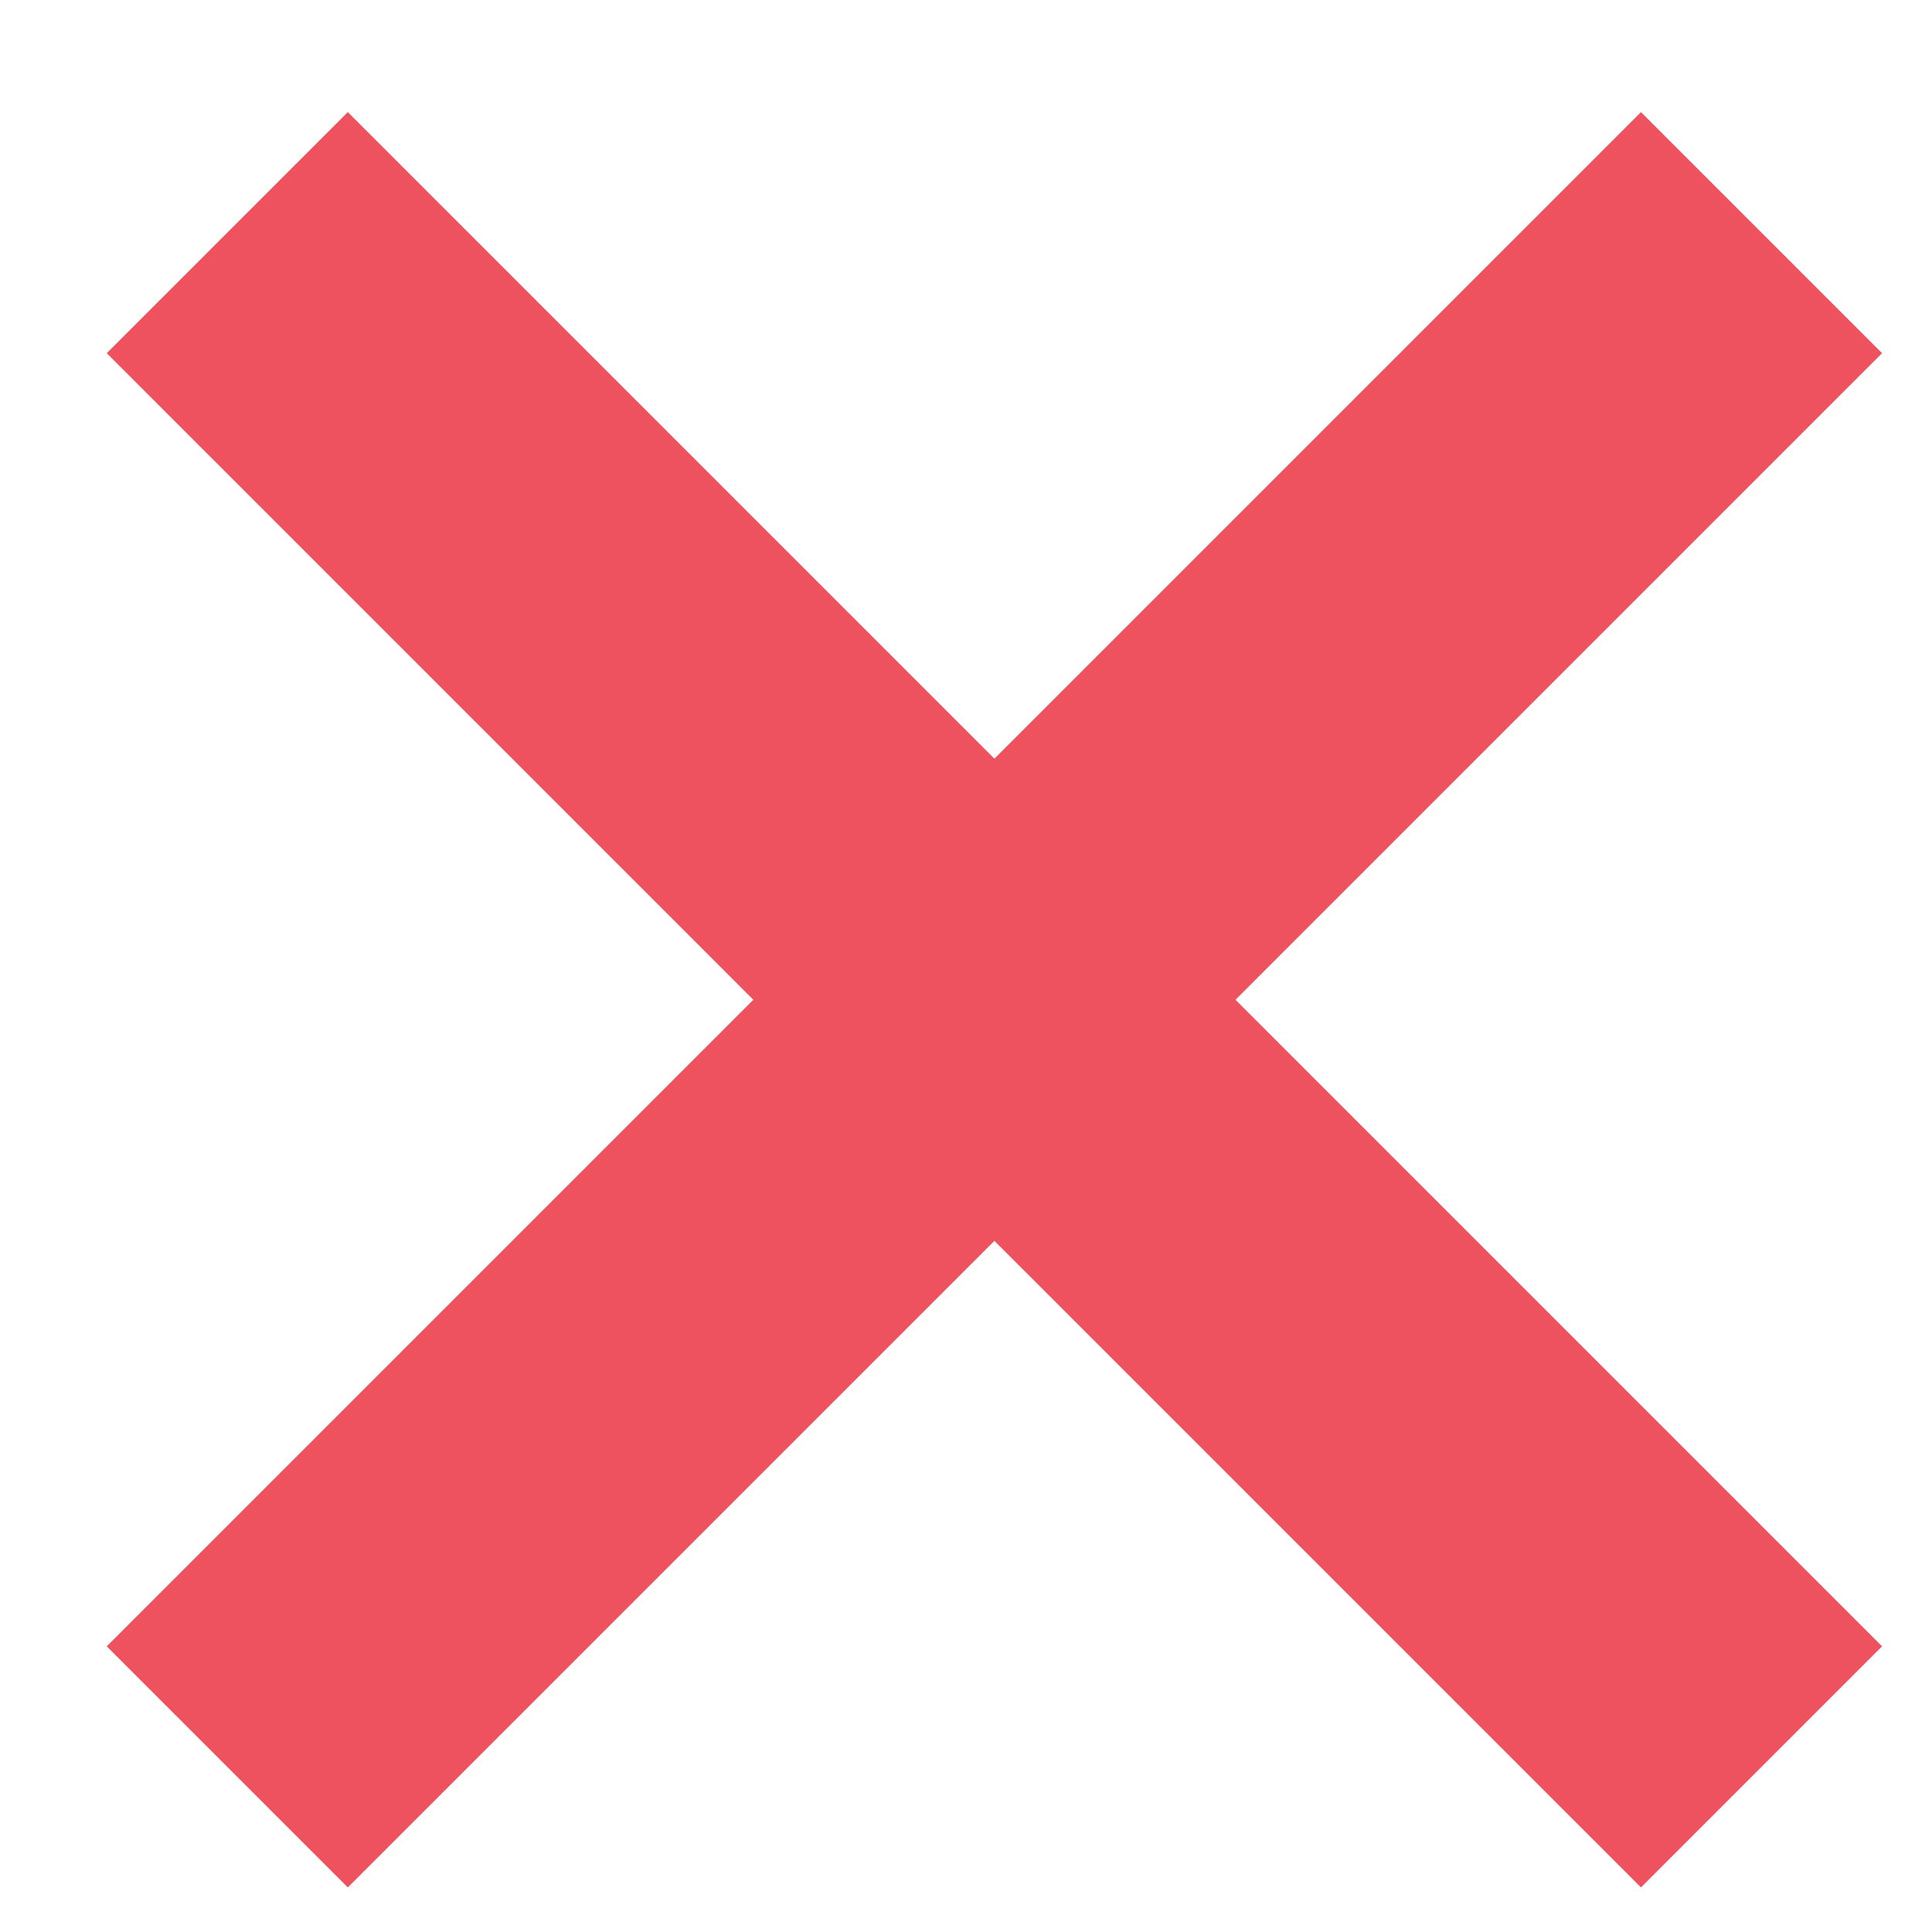
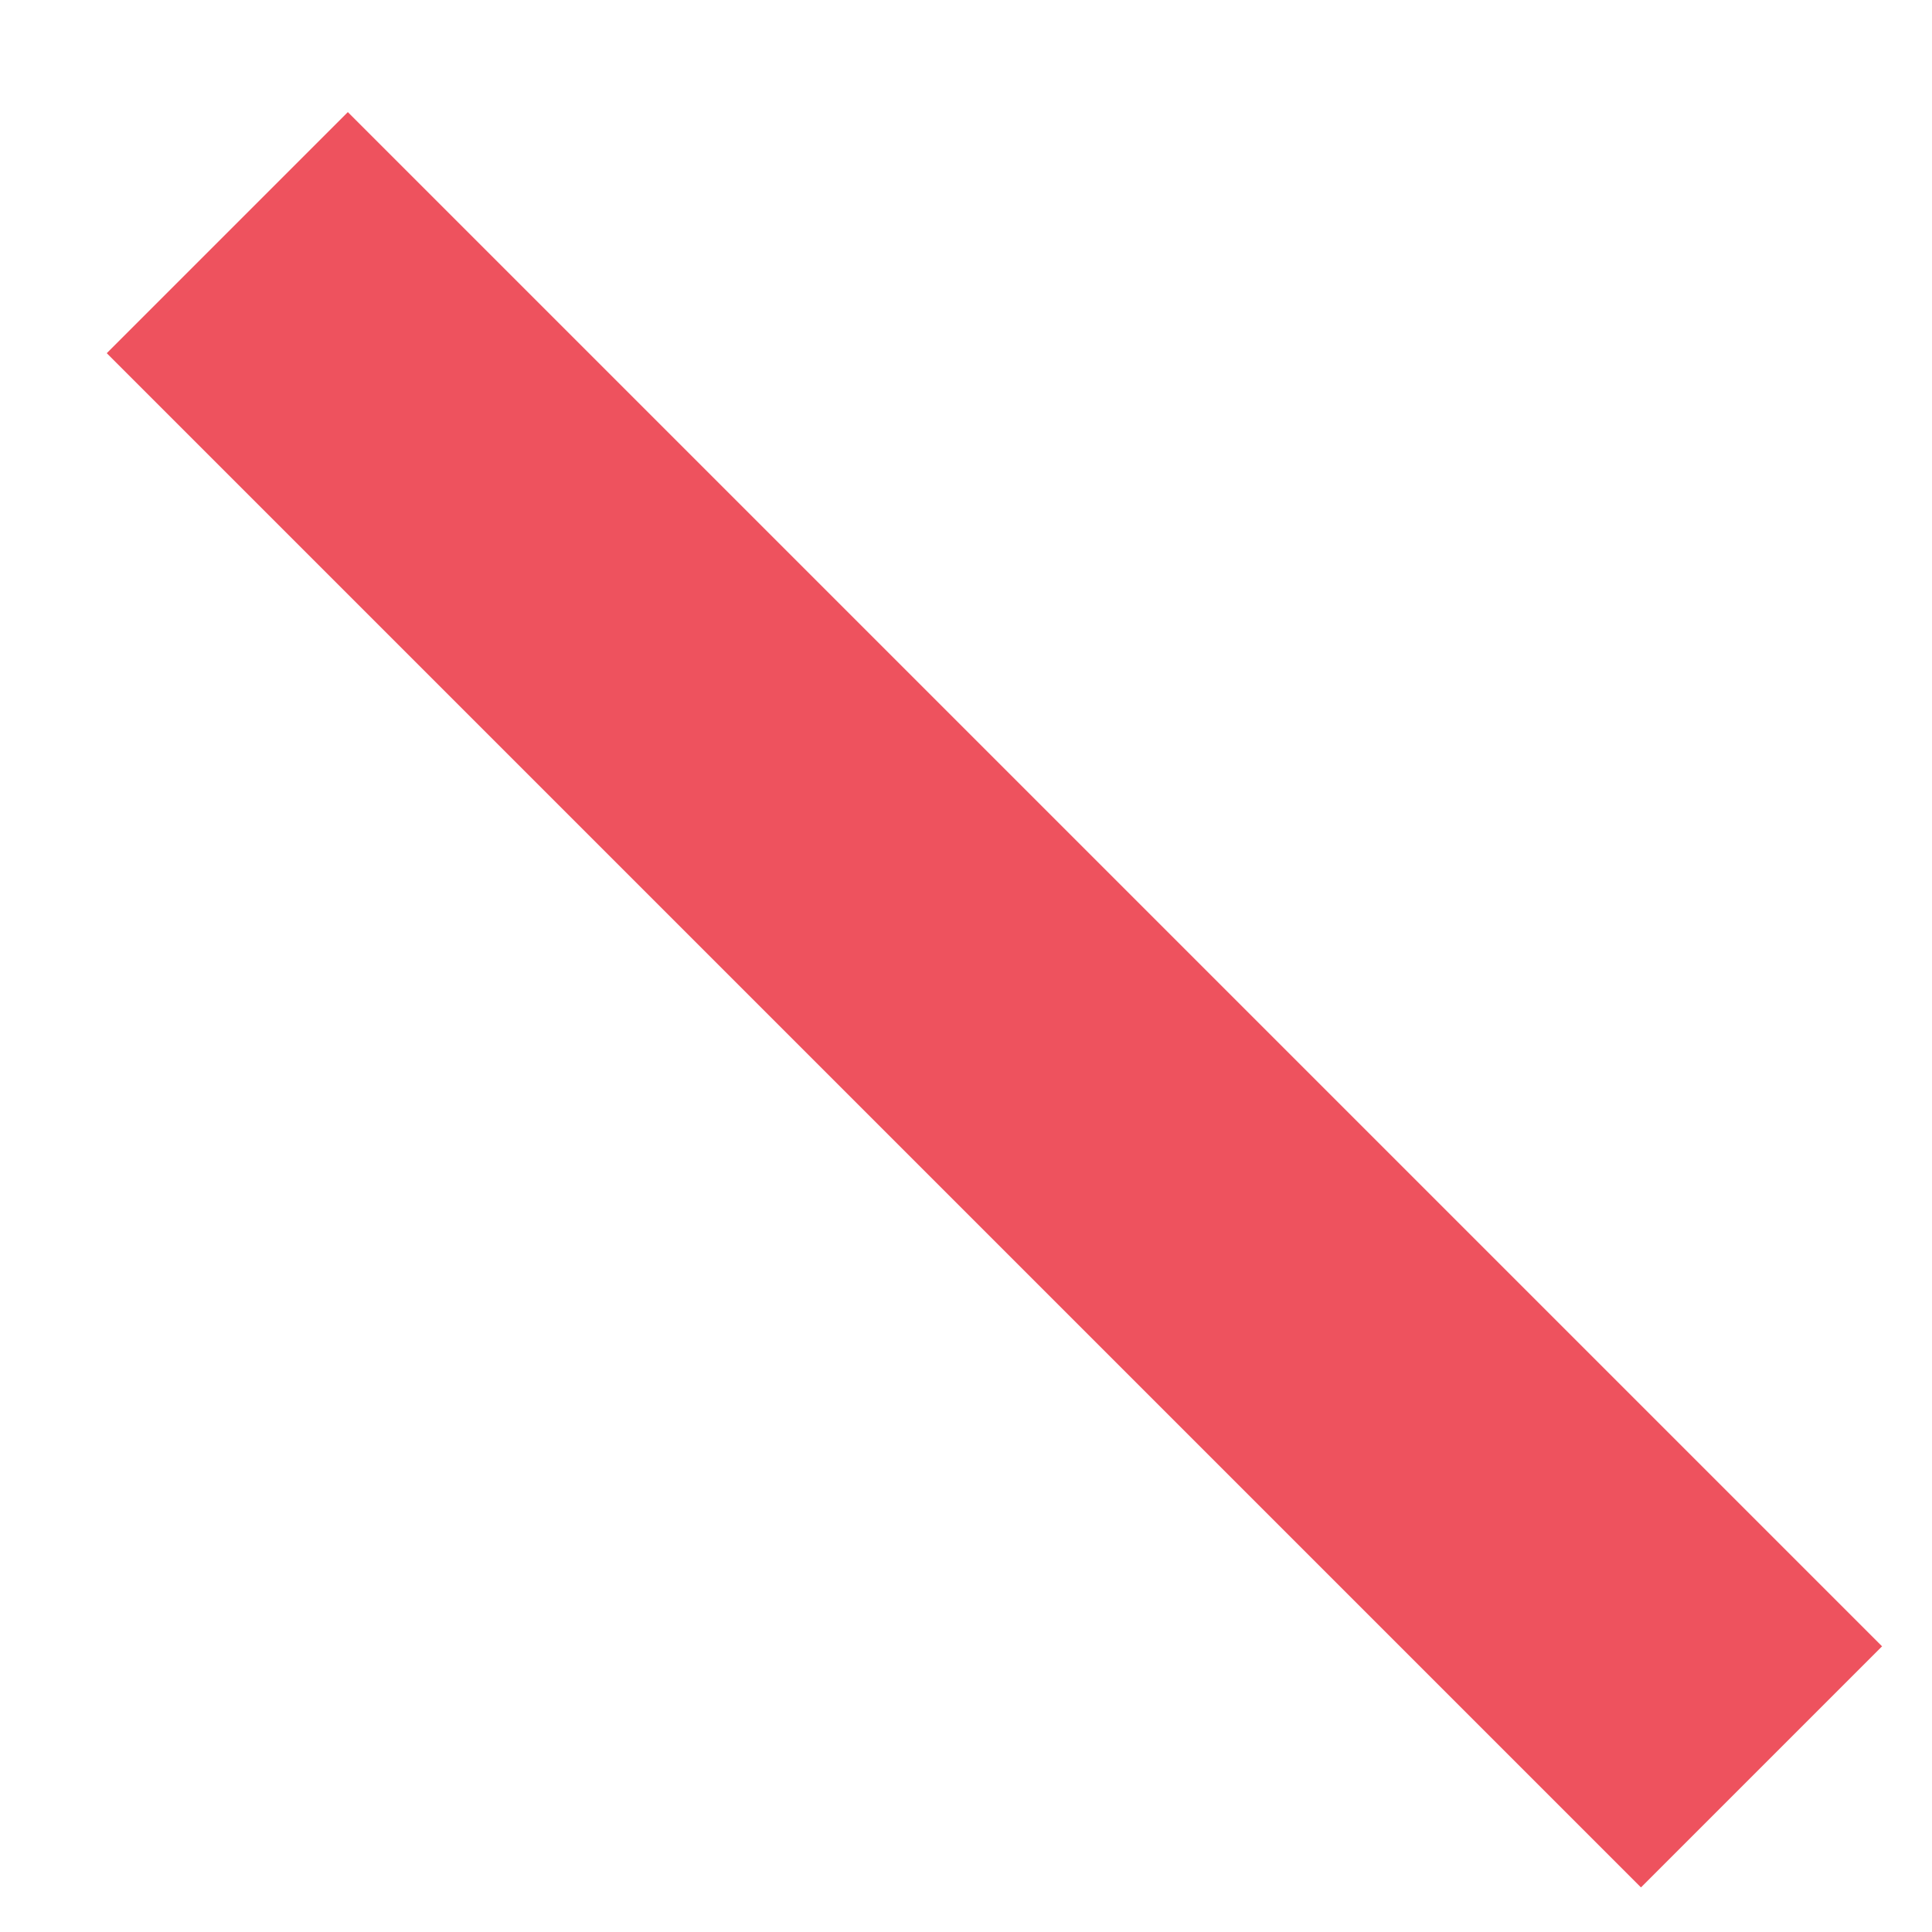
<svg xmlns="http://www.w3.org/2000/svg" width="17" height="17" viewBox="0 0 17 17" fill="none">
-   <path d="M15.5 2.047L2 15.547" stroke="#EE525E" stroke-width="3" />
  <path d="M2 2.047L15.5 15.547" stroke="#EE525E" stroke-width="3" />
</svg>